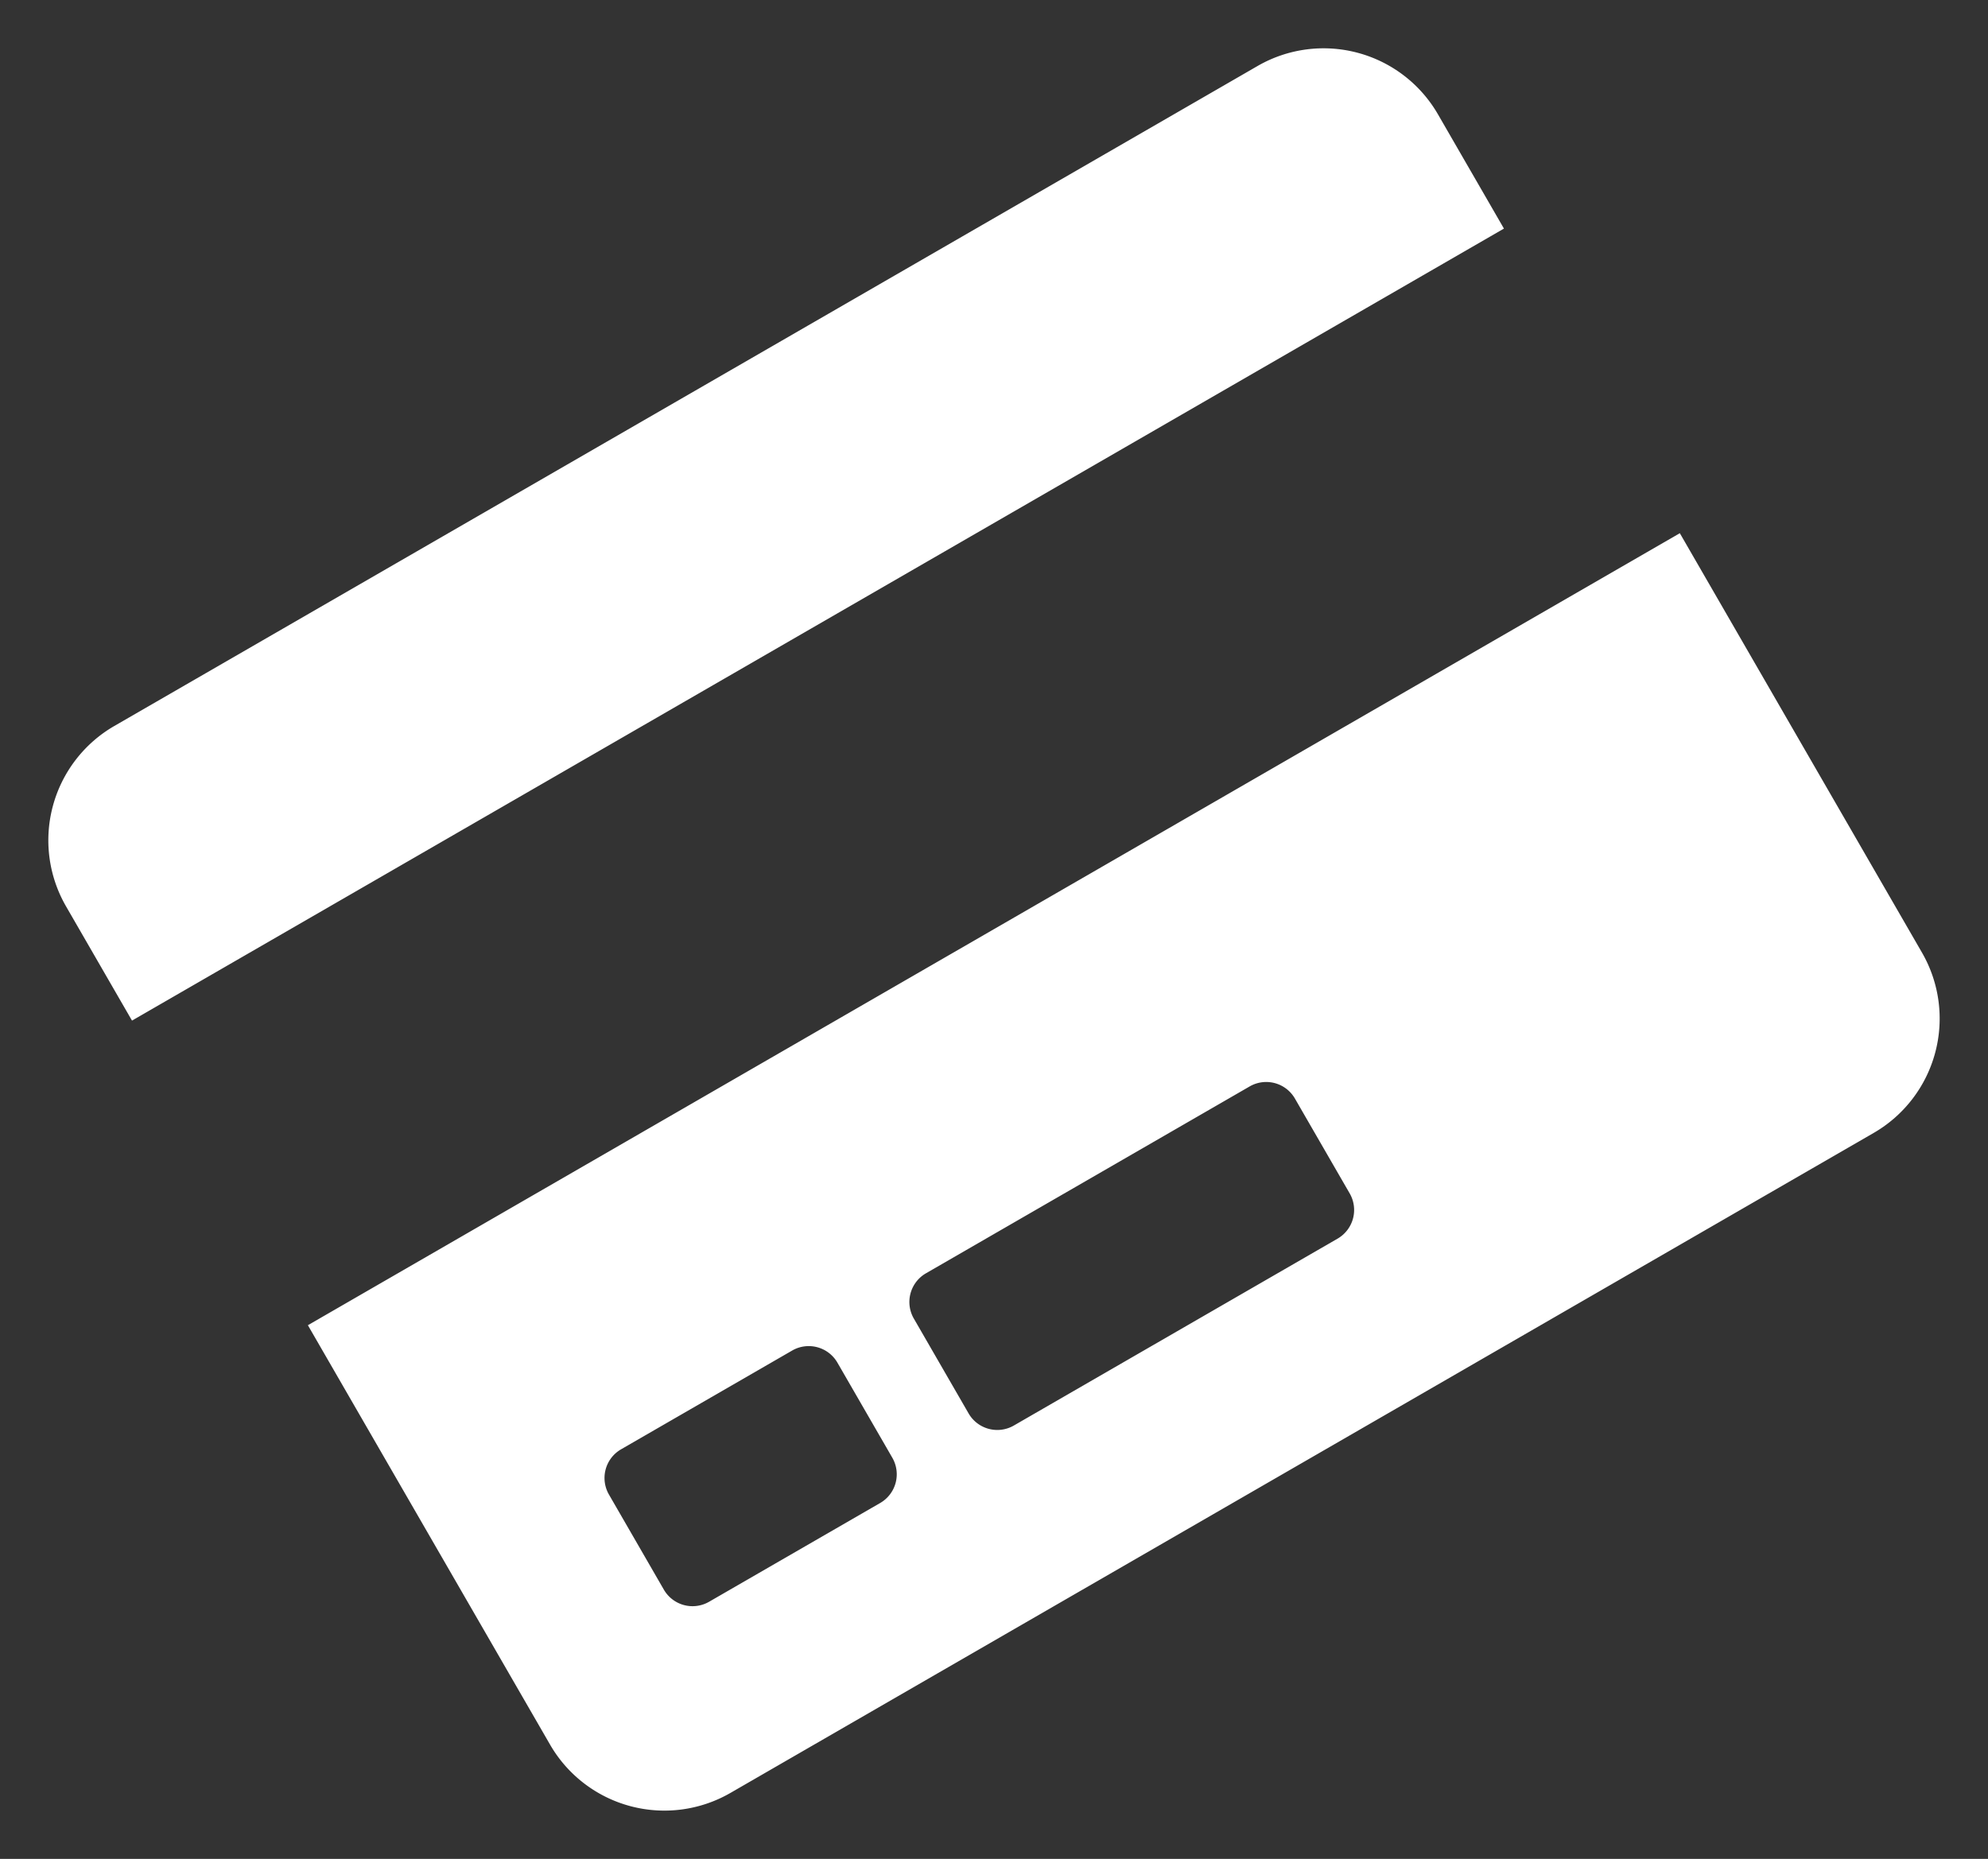
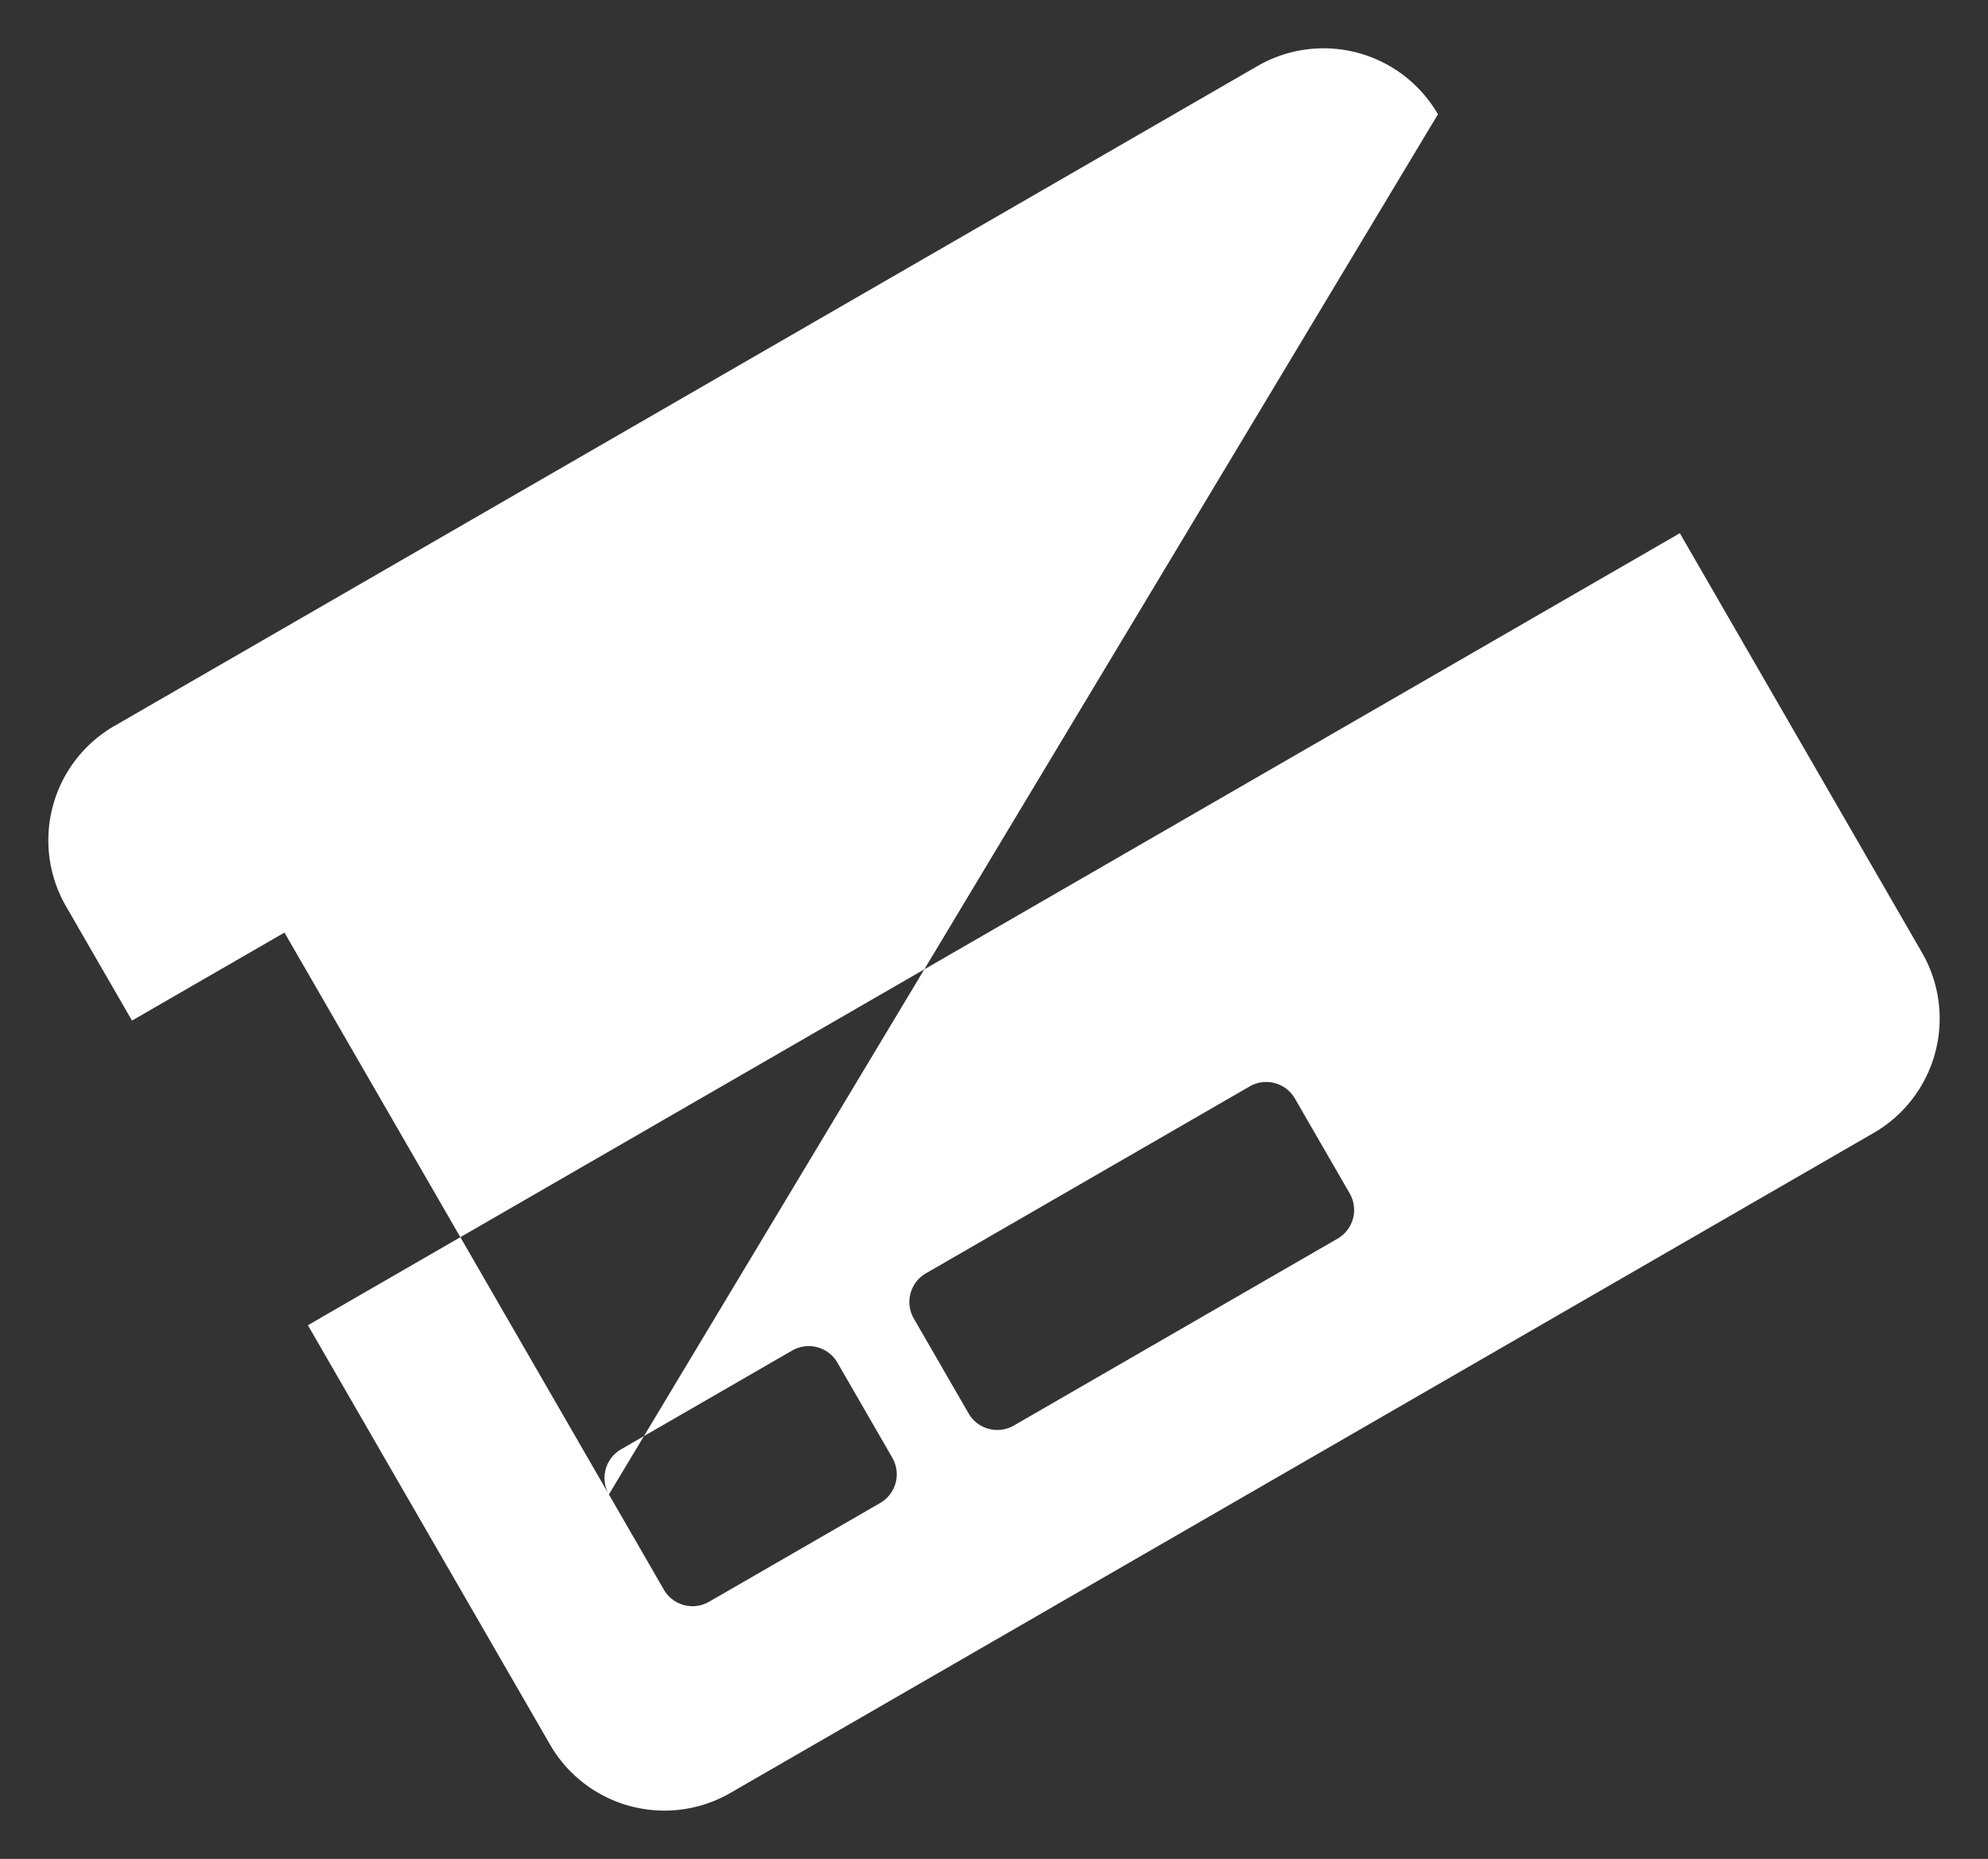
<svg xmlns="http://www.w3.org/2000/svg" width="30.783" height="28.787" viewBox="0 0 30.783 28.787">
  <rect x="0" y="0" width="30.783" height="28.787" fill="#333333" stroke="none" />
-   <path id="Icon_awesome-credit-card" data-name="Icon awesome-credit-card" d="M0,19.285a2.045,2.045,0,0,0,2.044,2.044H22.486a2.045,2.045,0,0,0,2.044-2.044v-7.5H0Zm8.177-2.9a.513.513,0,0,1,.511-.511h5.792a.513.513,0,0,1,.511.511v1.7a.513.513,0,0,1-.511.511H8.688a.513.513,0,0,1-.511-.511Zm-5.451,0a.513.513,0,0,1,.511-.511H6.3a.513.513,0,0,1,.511.511v1.7A.513.513,0,0,1,6.3,18.6H3.237a.513.513,0,0,1-.511-.511ZM24.53,4.294V6.338H0V4.294A2.045,2.045,0,0,1,2.044,2.25H22.486A2.045,2.045,0,0,1,24.53,4.294Z" transform="translate(-1.125 10.316) rotate(-30)" fill="#fff" />
+   <path id="Icon_awesome-credit-card" data-name="Icon awesome-credit-card" d="M0,19.285a2.045,2.045,0,0,0,2.044,2.044H22.486a2.045,2.045,0,0,0,2.044-2.044v-7.5H0Zm8.177-2.9a.513.513,0,0,1,.511-.511h5.792a.513.513,0,0,1,.511.511v1.7a.513.513,0,0,1-.511.511H8.688a.513.513,0,0,1-.511-.511Zm-5.451,0a.513.513,0,0,1,.511-.511H6.3a.513.513,0,0,1,.511.511v1.7A.513.513,0,0,1,6.3,18.6H3.237a.513.513,0,0,1-.511-.511ZV6.338H0V4.294A2.045,2.045,0,0,1,2.044,2.25H22.486A2.045,2.045,0,0,1,24.53,4.294Z" transform="translate(-1.125 10.316) rotate(-30)" fill="#fff" />
</svg>